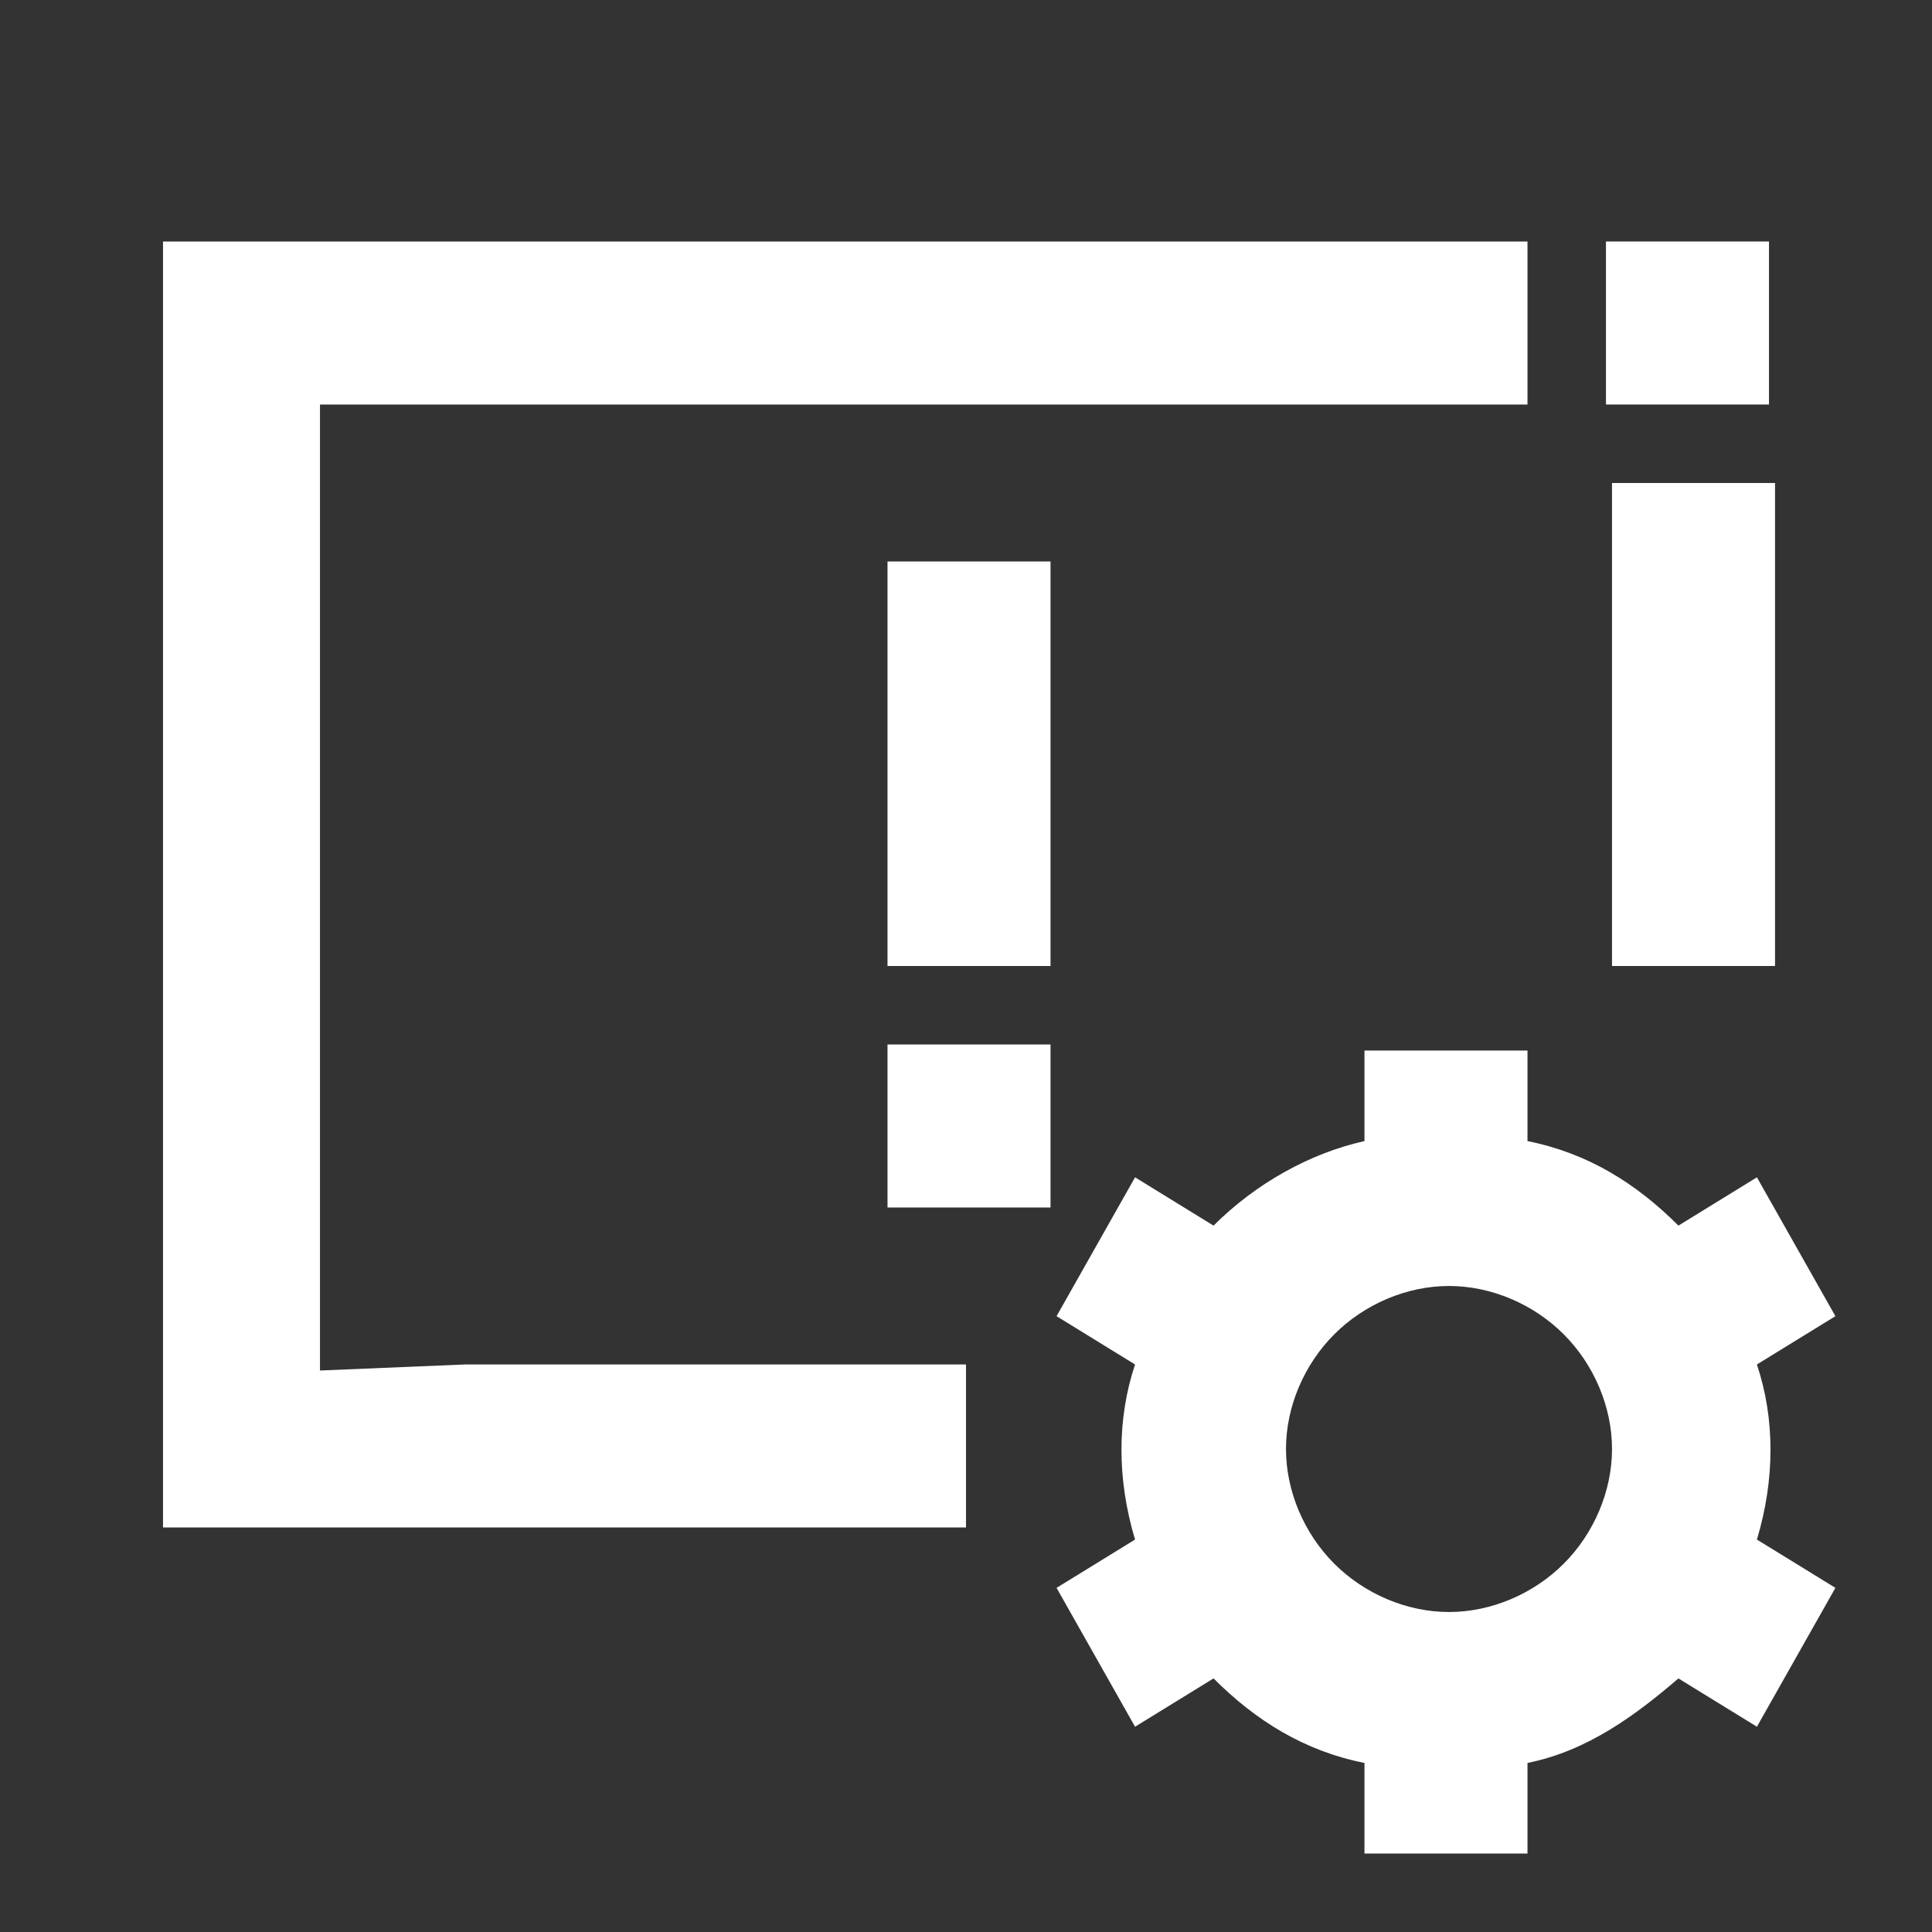
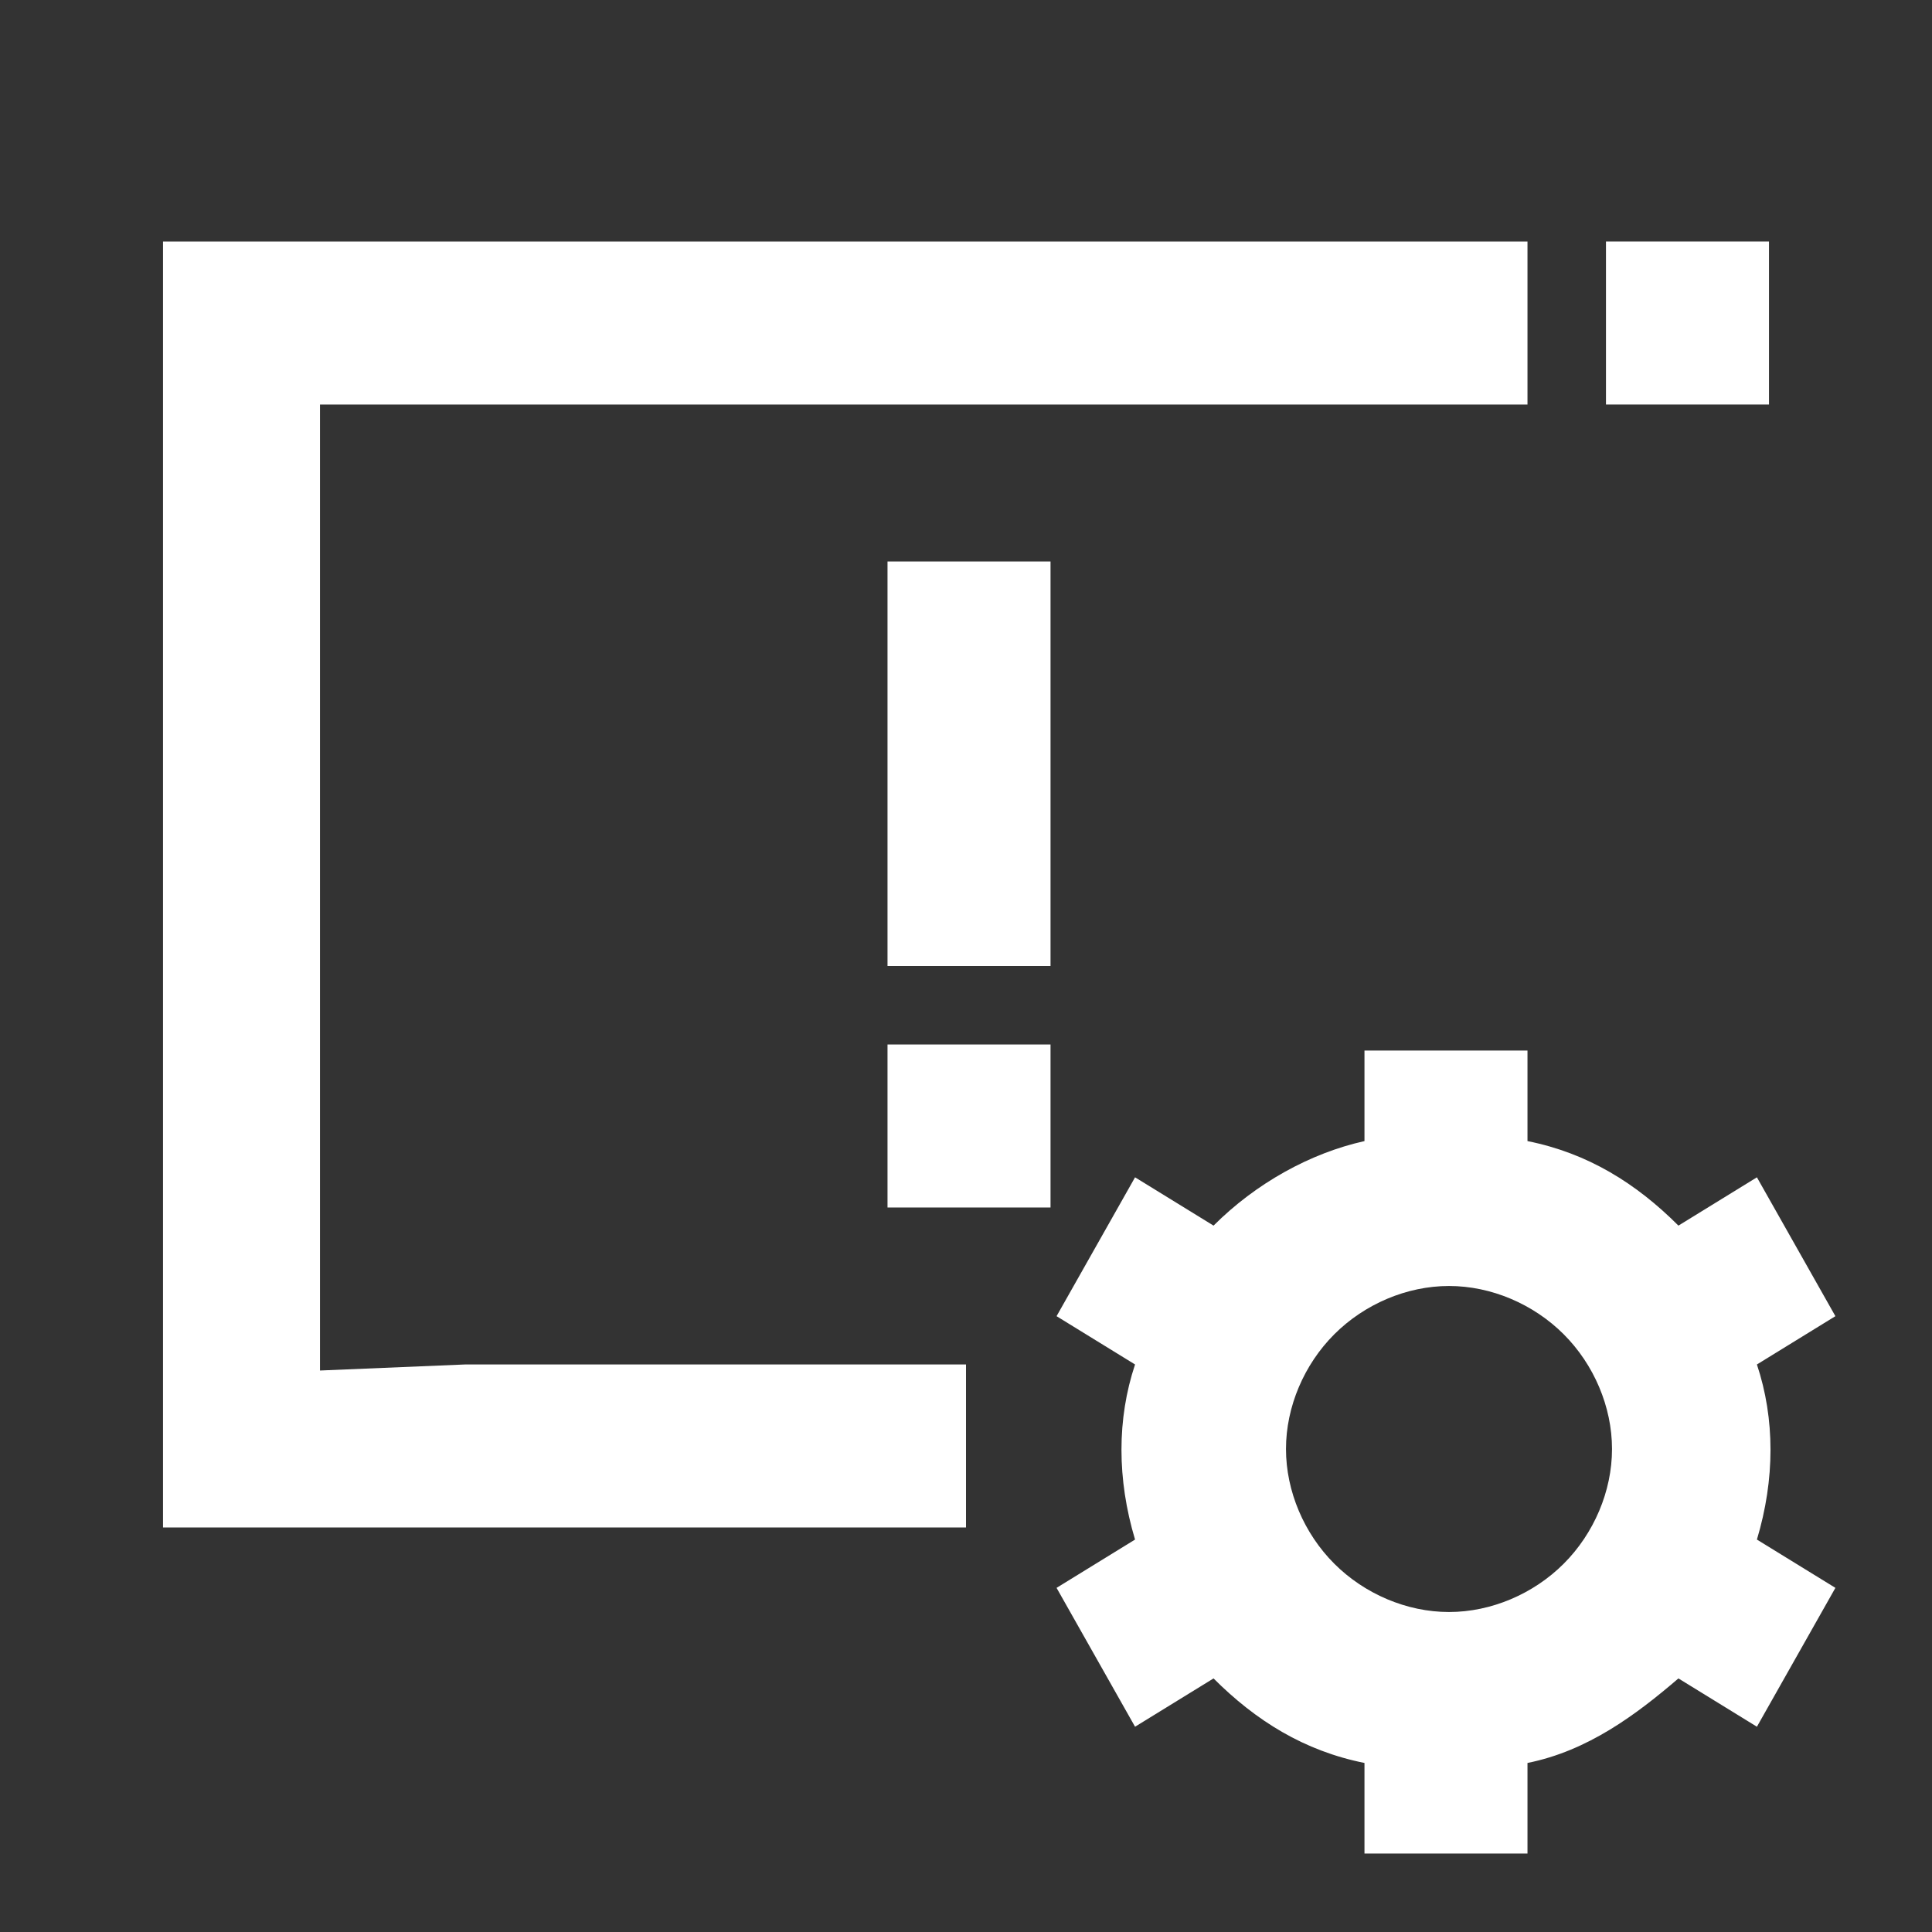
<svg xmlns="http://www.w3.org/2000/svg" width="32" height="32" viewBox="0 0 32 32" fill="none">
  <rect x="0" y="0" width="32" height="32" fill="#333333" stroke="none" />
-   <path d="M26.7 8H29.4V16H26.7V8Z" fill="white" />
  <path d="M29.1 22.6L30.4 21.8L29.1 19.5L27.8 20.3C27.1 19.6 26.3 19.1 25.3 18.9V17.4H22.6V18.9C21.7 19.1 20.8 19.6 20.1 20.3L18.8 19.5L17.5 21.8L18.8 22.6C18.5 23.5 18.5 24.5 18.8 25.5L17.5 26.3L18.8 28.6L20.1 27.8C20.8 28.5 21.6 29 22.6 29.2V30.7H25.3V29.2C26.3 29 27.1 28.4 27.8 27.8L29.1 28.6L30.4 26.3L29.1 25.5C29.4 24.5 29.4 23.5 29.1 22.6ZM25.9 25.9C25.4 26.4 24.7 26.7 24 26.7C23.3 26.7 22.6 26.4 22.1 25.9C21.6 25.4 21.3 24.7 21.3 24C21.3 23.3 21.6 22.6 22.1 22.1C22.6 21.6 23.3 21.3 24 21.3C24.7 21.3 25.4 21.6 25.9 22.1C26.4 22.6 26.7 23.3 26.7 24C26.7 24.7 26.4 25.4 25.9 25.9Z" fill="white" />
  <path d="M29.3 4H26.6V6.7H29.3V4Z" fill="white" />
  <path d="M14.7 9.3H17.4V16H14.7V9.3Z" fill="white" />
  <path d="M14.7 17.3H17.4V20H14.7V17.3Z" fill="white" />
  <path d="M5.4 6.7H25.3V4H5.4H4H2.7V5.3V6.7V25.3H8.6H16V22.6H7.7L5.3 22.7V6.7H5.4Z" fill="white" />
</svg>